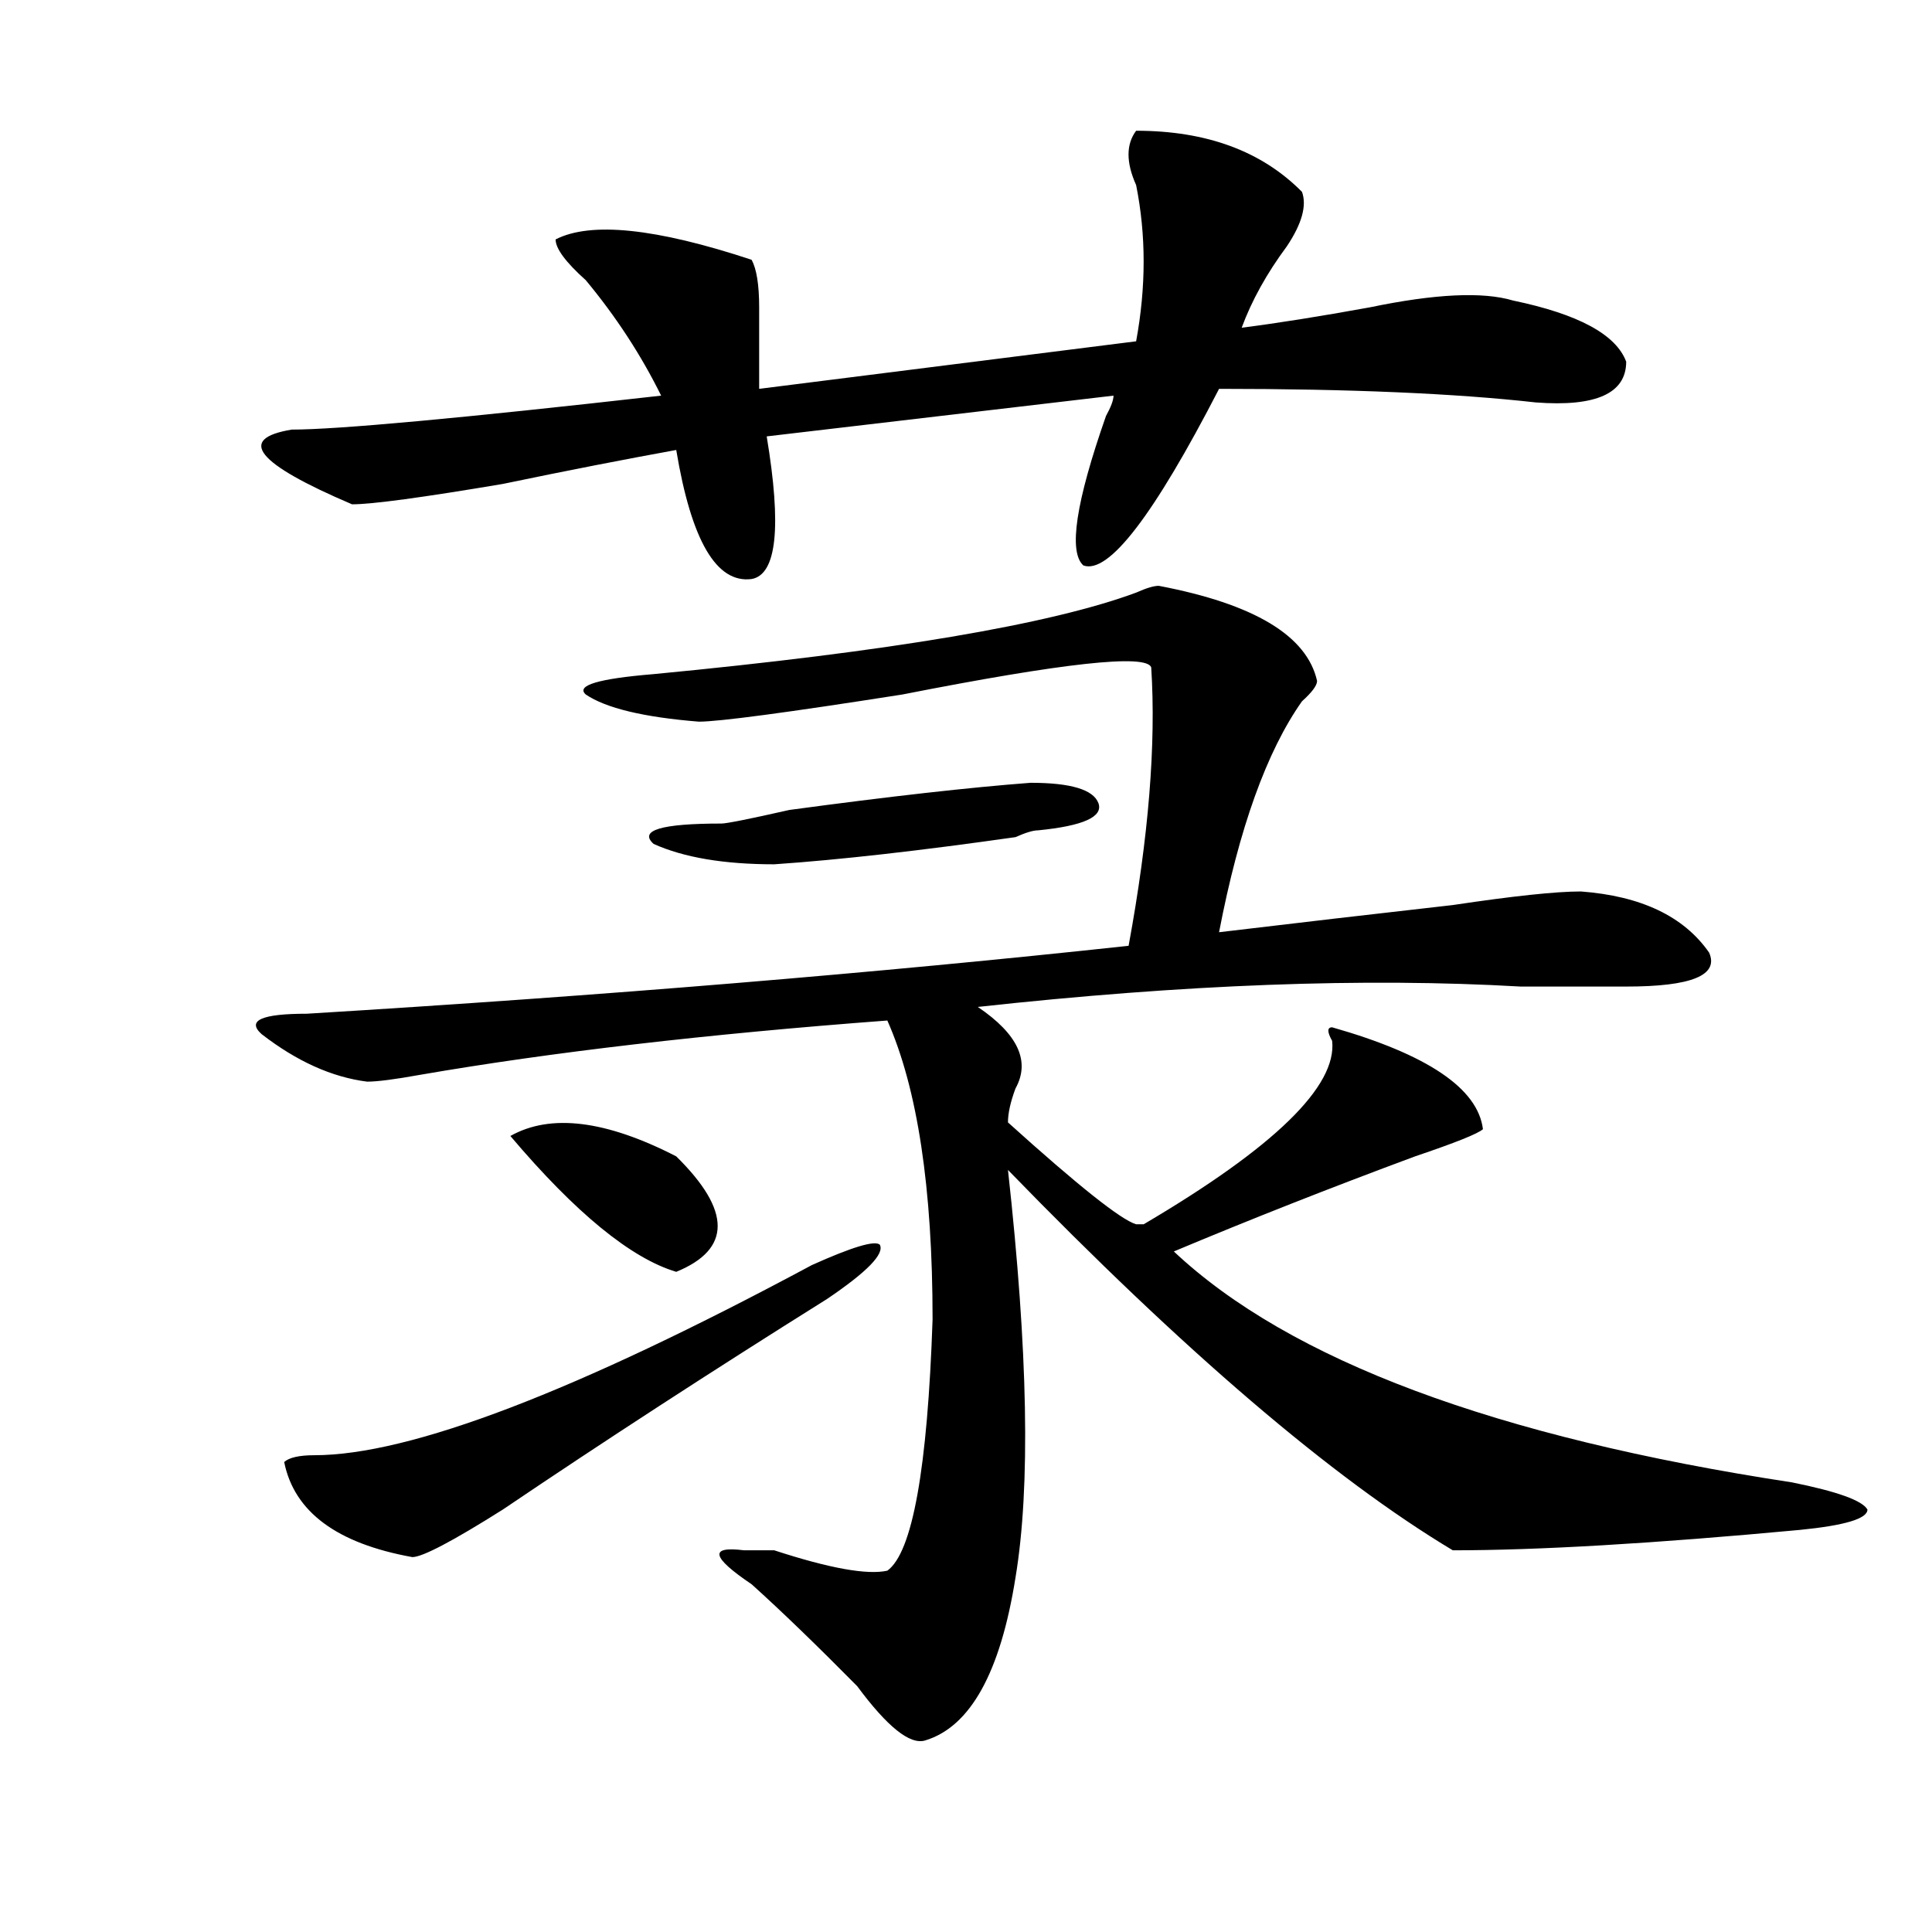
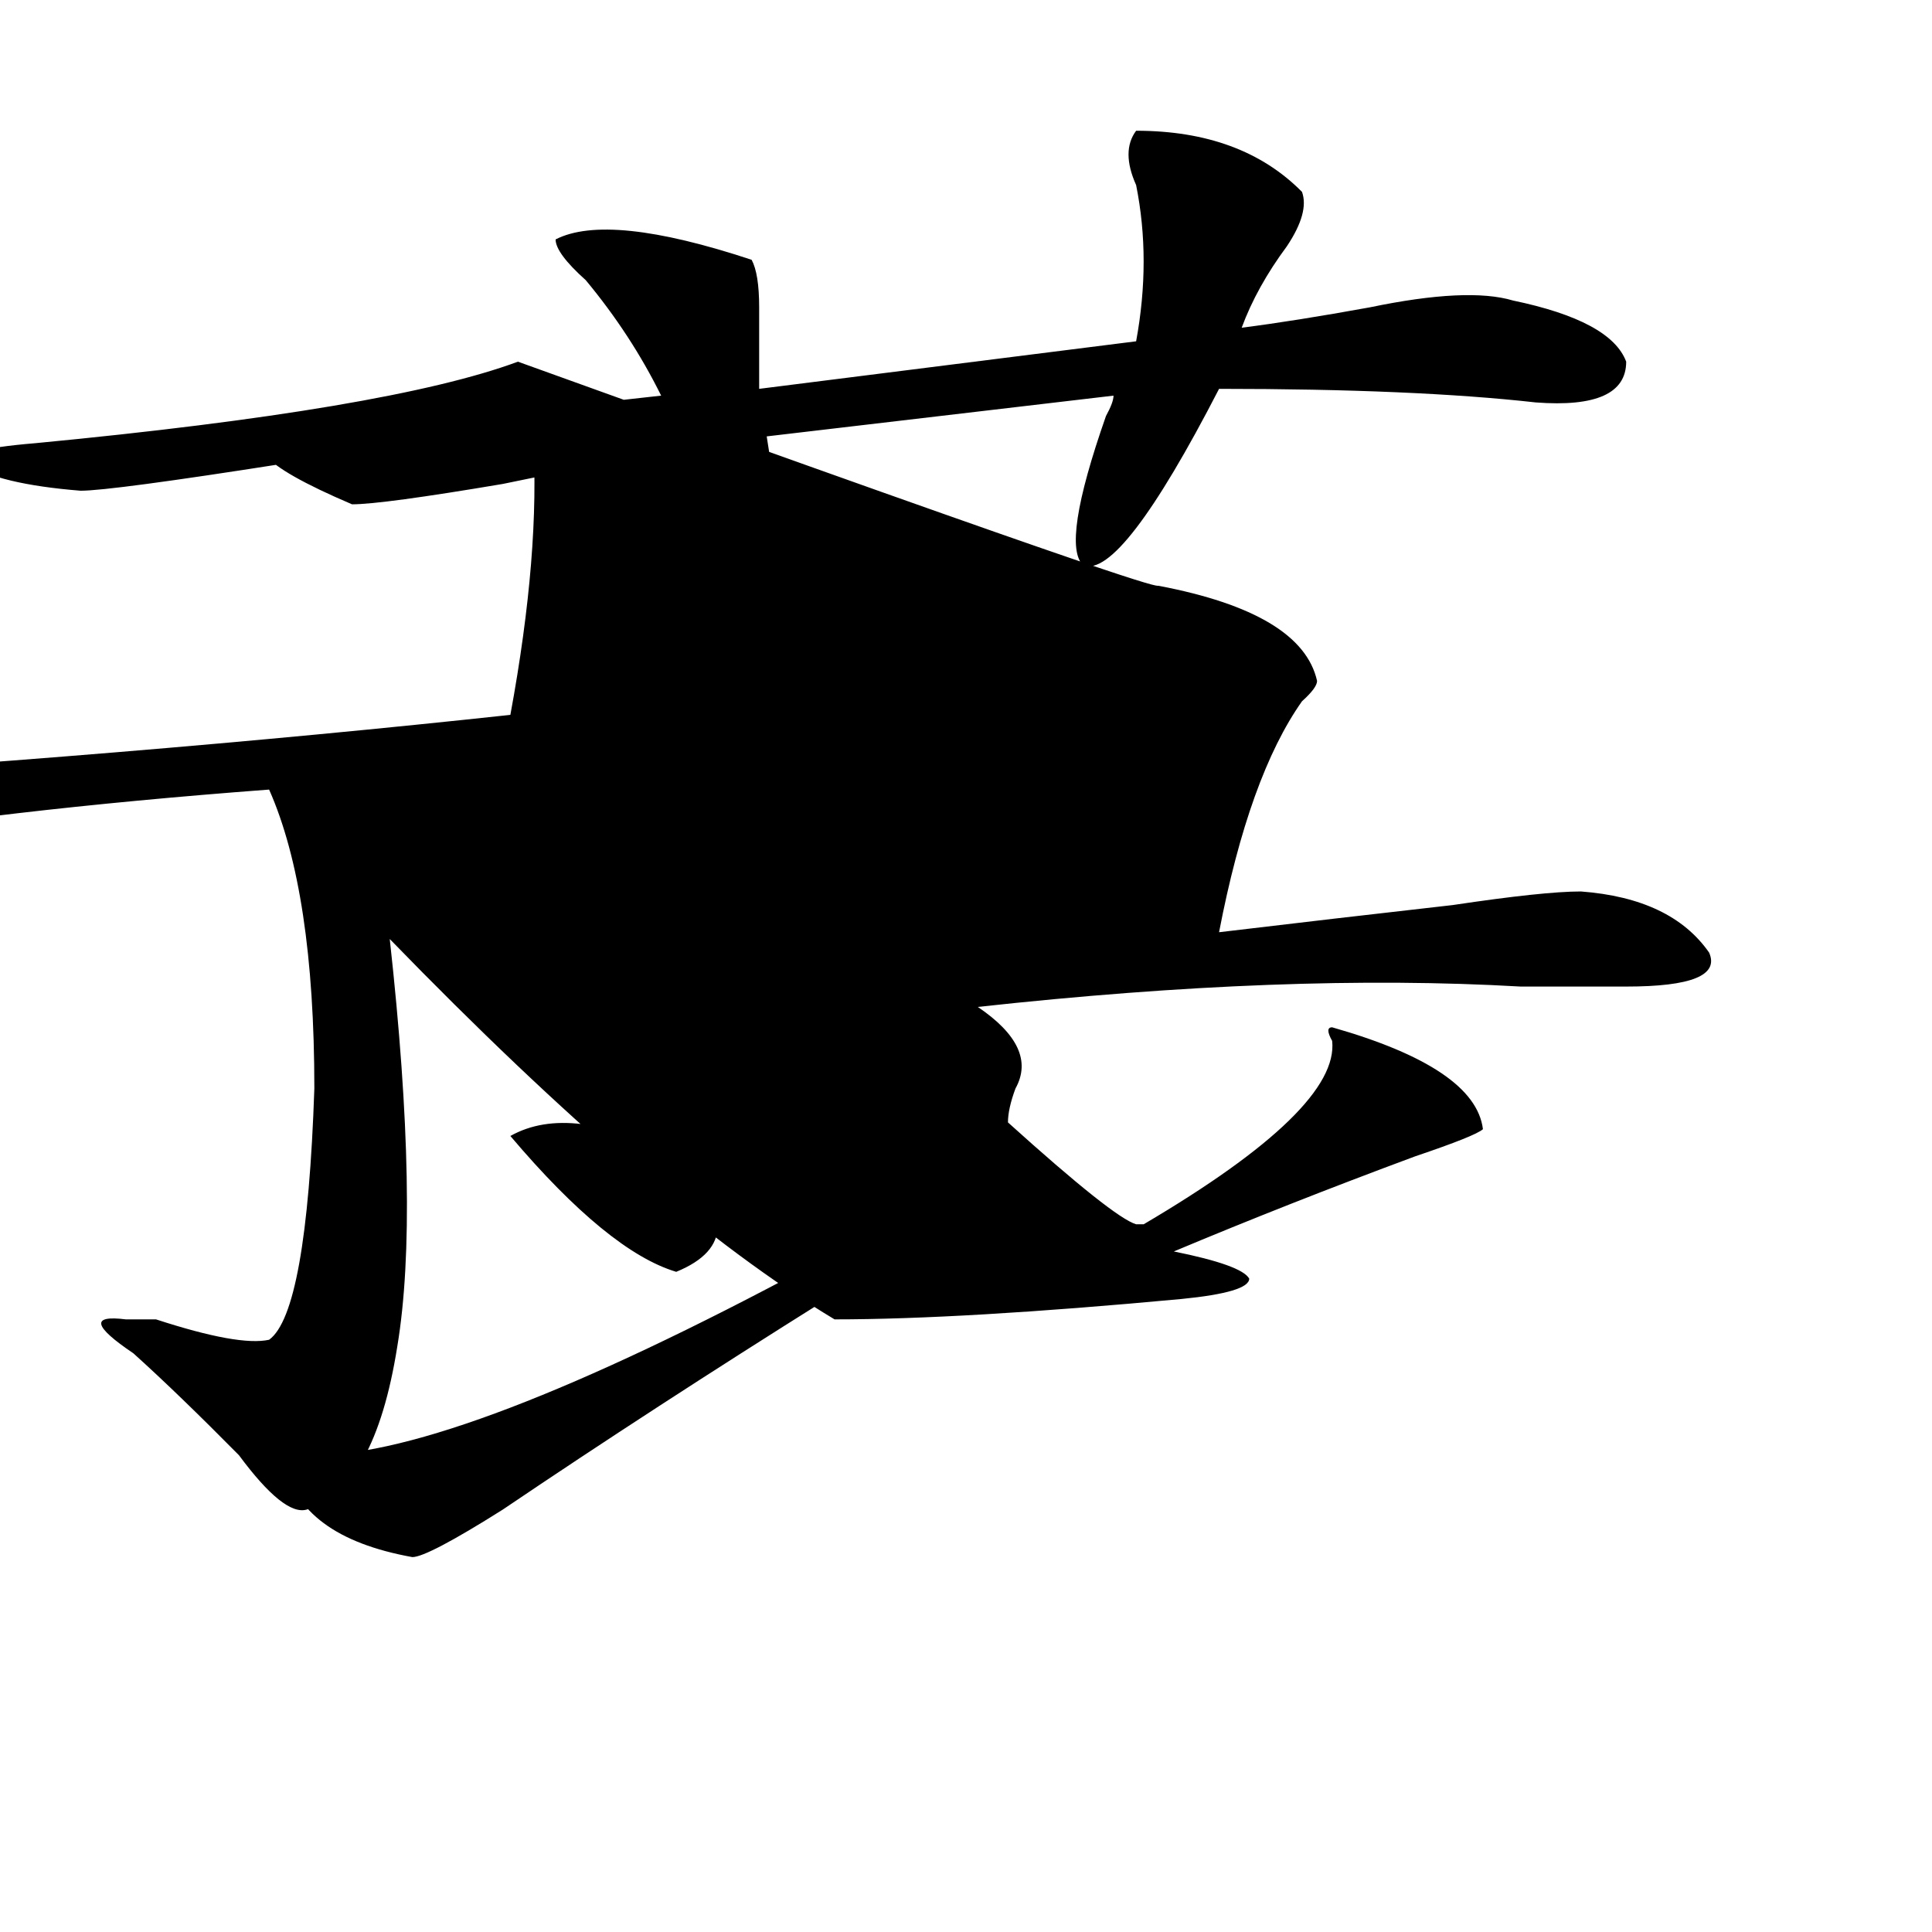
<svg xmlns="http://www.w3.org/2000/svg" version="1.1" id="图层_1" x="0px" y="0px" width="1000px" height="1000px" viewBox="0 0 1000 1000" enable-background="new 0 0 1000 1000" xml:space="preserve">
-   <path d="M599.766,303.219c49.389,9.394,76.705,25.818,81.949,49.219c0,2.362-2.622,5.878-7.805,10.547  c-18.231,25.818-32.561,65.644-42.926,119.531c39.023-4.669,79.327-9.338,120.973-14.063c31.219-4.669,53.291-7.031,66.34-7.031  c31.219,2.362,53.291,12.909,66.34,31.641c5.183,11.756-9.146,17.578-42.926,17.578c-10.427,0-28.658,0-54.633,0  c-80.669-4.669-174.325-1.153-280.969,10.547c20.792,14.063,27.316,28.125,19.512,42.188c-2.622,7.031-3.902,12.909-3.902,17.578  c36.401,32.85,58.535,50.428,66.34,52.734h3.902c67.62-39.825,100.119-71.466,97.559-94.922c-2.622-4.669-2.622-7.031,0-7.031  c49.389,14.063,75.425,31.641,78.047,52.734c-2.622,2.362-14.329,7.031-35.121,14.063c-44.268,16.425-85.852,32.85-124.875,49.219  c59.815,56.25,166.459,96.131,319.992,119.531c23.414,4.725,36.401,9.394,39.023,14.063c0,4.725-11.707,8.24-35.121,10.547  c-75.486,7.031-135.302,10.547-179.508,10.547c-62.438-37.463-139.204-103.106-230.238-196.875  c10.365,93.769,11.707,164.081,3.902,210.938c-7.805,49.219-23.414,77.344-46.828,84.375c-7.805,2.307-19.512-7.031-35.121-28.125  c-20.854-21.094-39.023-38.672-54.633-52.734c-20.854-14.063-22.134-19.885-3.902-17.578c7.805,0,12.987,0,15.609,0  c28.597,9.338,48.108,12.854,58.535,10.547c12.987-9.394,20.792-52.734,23.414-130.078c0-67.95-7.805-119.531-23.414-154.688  c-93.656,7.031-174.325,16.425-241.945,28.125c-13.049,2.362-22.134,3.516-27.316,3.516c-18.231-2.307-36.463-10.547-54.633-24.609  c-7.805-7.031,0-10.547,23.414-10.547c153.472-9.338,295.236-21.094,425.355-35.156c10.365-56.25,14.268-104.26,11.707-144.141  c-2.622-7.031-45.548-2.307-128.777,14.063c-59.877,9.394-94.998,14.063-105.363,14.063c-28.658-2.307-48.17-7.031-58.535-14.063  c-5.244-4.669,6.463-8.185,35.121-10.547c122.253-11.7,205.482-25.763,249.75-42.188  C593.241,304.428,597.144,303.219,599.766,303.219z M588.059,67.672c36.401,0,64.998,10.547,85.852,31.641  c2.561,7.031,0,16.425-7.805,28.125c-10.427,14.063-18.231,28.125-23.414,42.188c18.17-2.307,40.304-5.822,66.34-10.547  c33.779-7.031,58.535-8.185,74.145-3.516c33.779,7.031,53.291,17.578,58.535,31.641c0,16.425-15.609,23.456-46.828,21.094  c-41.646-4.669-96.278-7.031-163.898-7.031c-33.841,65.644-57.255,96.131-70.242,91.406c-7.805-7.031-3.902-32.794,11.707-77.344  c2.561-4.669,3.902-8.185,3.902-10.547l-179.508,21.094c7.805,46.912,5.183,71.521-7.805,73.828  c-18.231,2.362-31.219-19.885-39.023-66.797c-26.036,4.725-55.975,10.547-89.754,17.578c-41.646,7.031-67.682,10.547-78.047,10.547  c-49.45-21.094-59.877-33.947-31.219-38.672c23.414,0,87.132-5.822,191.215-17.578c-10.427-21.094-23.414-40.979-39.023-59.766  c-10.427-9.338-15.609-16.369-15.609-21.094c18.17-9.338,52.011-5.822,101.461,10.547c2.561,4.725,3.902,12.909,3.902,24.609  c0,14.063,0,28.125,0,42.188l195.117-24.609c5.183-28.125,5.183-55.041,0-80.859C582.814,84.097,582.814,74.703,588.059,67.672z   M420.258,654.781c20.792-9.338,32.499-12.854,35.121-10.547c2.561,4.725-6.524,14.063-27.316,28.125  c-59.877,37.519-115.79,73.828-167.801,108.984c-26.036,16.425-41.646,24.609-46.828,24.609c-39.023-7.031-61.157-23.4-66.34-49.219  c2.561-2.307,7.805-3.516,15.609-3.516C212.092,753.219,297.943,720.425,420.258,654.781z M264.164,587.984  c20.792-11.7,49.389-8.185,85.852,10.547c28.597,28.125,28.597,48.065,0,59.766C326.602,651.266,297.943,627.865,264.164,587.984z   M533.426,405.172c20.792,0,32.499,3.516,35.121,10.547c2.561,7.031-7.805,11.756-31.219,14.063c-2.622,0-6.524,1.209-11.707,3.516  c-49.45,7.031-91.096,11.756-124.875,14.063c-26.036,0-46.828-3.516-62.438-10.547c-7.805-7.031,3.902-10.547,35.121-10.547  c2.561,0,14.268-2.307,35.121-7.031C460.562,412.203,502.207,407.534,533.426,405.172z" />
+   <path d="M599.766,303.219c49.389,9.394,76.705,25.818,81.949,49.219c0,2.362-2.622,5.878-7.805,10.547  c-18.231,25.818-32.561,65.644-42.926,119.531c39.023-4.669,79.327-9.338,120.973-14.063c31.219-4.669,53.291-7.031,66.34-7.031  c31.219,2.362,53.291,12.909,66.34,31.641c5.183,11.756-9.146,17.578-42.926,17.578c-10.427,0-28.658,0-54.633,0  c-80.669-4.669-174.325-1.153-280.969,10.547c20.792,14.063,27.316,28.125,19.512,42.188c-2.622,7.031-3.902,12.909-3.902,17.578  c36.401,32.85,58.535,50.428,66.34,52.734h3.902c67.62-39.825,100.119-71.466,97.559-94.922c-2.622-4.669-2.622-7.031,0-7.031  c49.389,14.063,75.425,31.641,78.047,52.734c-2.622,2.362-14.329,7.031-35.121,14.063c-44.268,16.425-85.852,32.85-124.875,49.219  c23.414,4.725,36.401,9.394,39.023,14.063c0,4.725-11.707,8.24-35.121,10.547  c-75.486,7.031-135.302,10.547-179.508,10.547c-62.438-37.463-139.204-103.106-230.238-196.875  c10.365,93.769,11.707,164.081,3.902,210.938c-7.805,49.219-23.414,77.344-46.828,84.375c-7.805,2.307-19.512-7.031-35.121-28.125  c-20.854-21.094-39.023-38.672-54.633-52.734c-20.854-14.063-22.134-19.885-3.902-17.578c7.805,0,12.987,0,15.609,0  c28.597,9.338,48.108,12.854,58.535,10.547c12.987-9.394,20.792-52.734,23.414-130.078c0-67.95-7.805-119.531-23.414-154.688  c-93.656,7.031-174.325,16.425-241.945,28.125c-13.049,2.362-22.134,3.516-27.316,3.516c-18.231-2.307-36.463-10.547-54.633-24.609  c-7.805-7.031,0-10.547,23.414-10.547c153.472-9.338,295.236-21.094,425.355-35.156c10.365-56.25,14.268-104.26,11.707-144.141  c-2.622-7.031-45.548-2.307-128.777,14.063c-59.877,9.394-94.998,14.063-105.363,14.063c-28.658-2.307-48.17-7.031-58.535-14.063  c-5.244-4.669,6.463-8.185,35.121-10.547c122.253-11.7,205.482-25.763,249.75-42.188  C593.241,304.428,597.144,303.219,599.766,303.219z M588.059,67.672c36.401,0,64.998,10.547,85.852,31.641  c2.561,7.031,0,16.425-7.805,28.125c-10.427,14.063-18.231,28.125-23.414,42.188c18.17-2.307,40.304-5.822,66.34-10.547  c33.779-7.031,58.535-8.185,74.145-3.516c33.779,7.031,53.291,17.578,58.535,31.641c0,16.425-15.609,23.456-46.828,21.094  c-41.646-4.669-96.278-7.031-163.898-7.031c-33.841,65.644-57.255,96.131-70.242,91.406c-7.805-7.031-3.902-32.794,11.707-77.344  c2.561-4.669,3.902-8.185,3.902-10.547l-179.508,21.094c7.805,46.912,5.183,71.521-7.805,73.828  c-18.231,2.362-31.219-19.885-39.023-66.797c-26.036,4.725-55.975,10.547-89.754,17.578c-41.646,7.031-67.682,10.547-78.047,10.547  c-49.45-21.094-59.877-33.947-31.219-38.672c23.414,0,87.132-5.822,191.215-17.578c-10.427-21.094-23.414-40.979-39.023-59.766  c-10.427-9.338-15.609-16.369-15.609-21.094c18.17-9.338,52.011-5.822,101.461,10.547c2.561,4.725,3.902,12.909,3.902,24.609  c0,14.063,0,28.125,0,42.188l195.117-24.609c5.183-28.125,5.183-55.041,0-80.859C582.814,84.097,582.814,74.703,588.059,67.672z   M420.258,654.781c20.792-9.338,32.499-12.854,35.121-10.547c2.561,4.725-6.524,14.063-27.316,28.125  c-59.877,37.519-115.79,73.828-167.801,108.984c-26.036,16.425-41.646,24.609-46.828,24.609c-39.023-7.031-61.157-23.4-66.34-49.219  c2.561-2.307,7.805-3.516,15.609-3.516C212.092,753.219,297.943,720.425,420.258,654.781z M264.164,587.984  c20.792-11.7,49.389-8.185,85.852,10.547c28.597,28.125,28.597,48.065,0,59.766C326.602,651.266,297.943,627.865,264.164,587.984z   M533.426,405.172c20.792,0,32.499,3.516,35.121,10.547c2.561,7.031-7.805,11.756-31.219,14.063c-2.622,0-6.524,1.209-11.707,3.516  c-49.45,7.031-91.096,11.756-124.875,14.063c-26.036,0-46.828-3.516-62.438-10.547c-7.805-7.031,3.902-10.547,35.121-10.547  c2.561,0,14.268-2.307,35.121-7.031C460.562,412.203,502.207,407.534,533.426,405.172z" />
</svg>